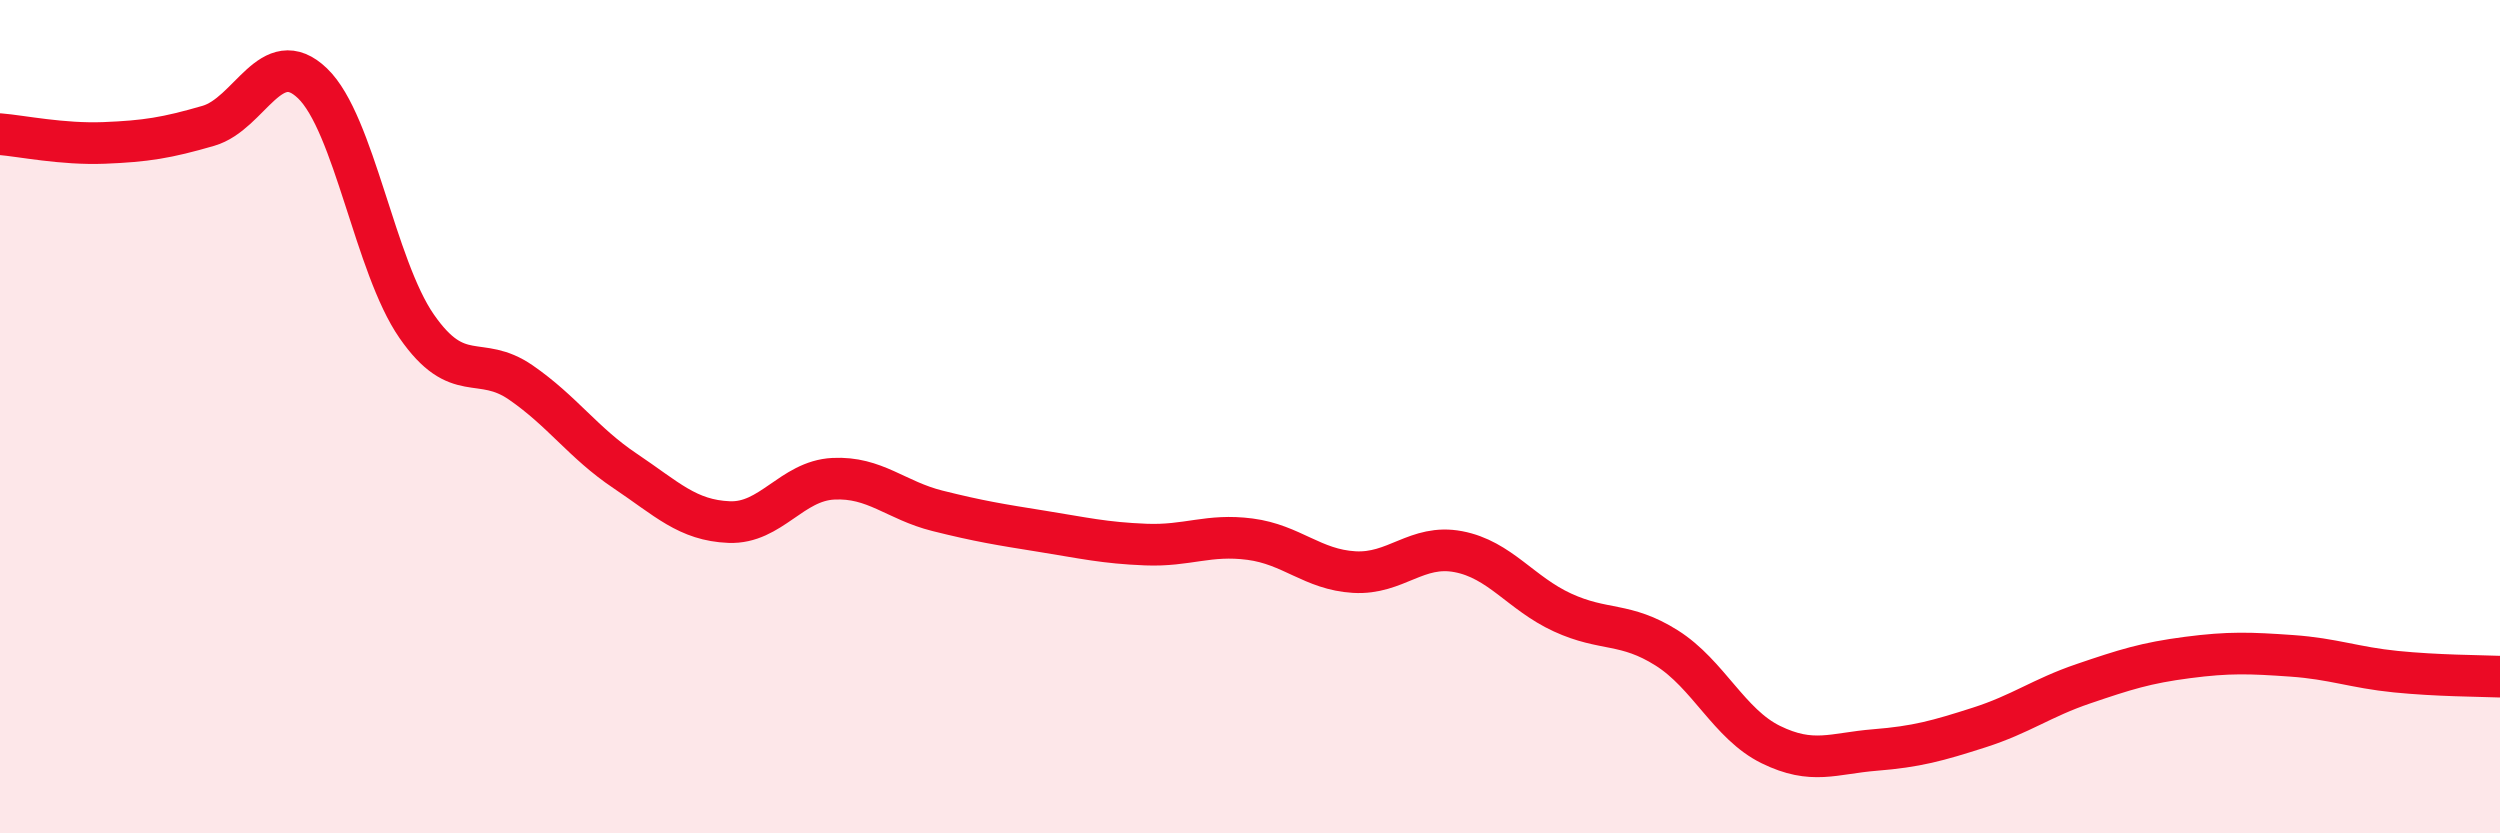
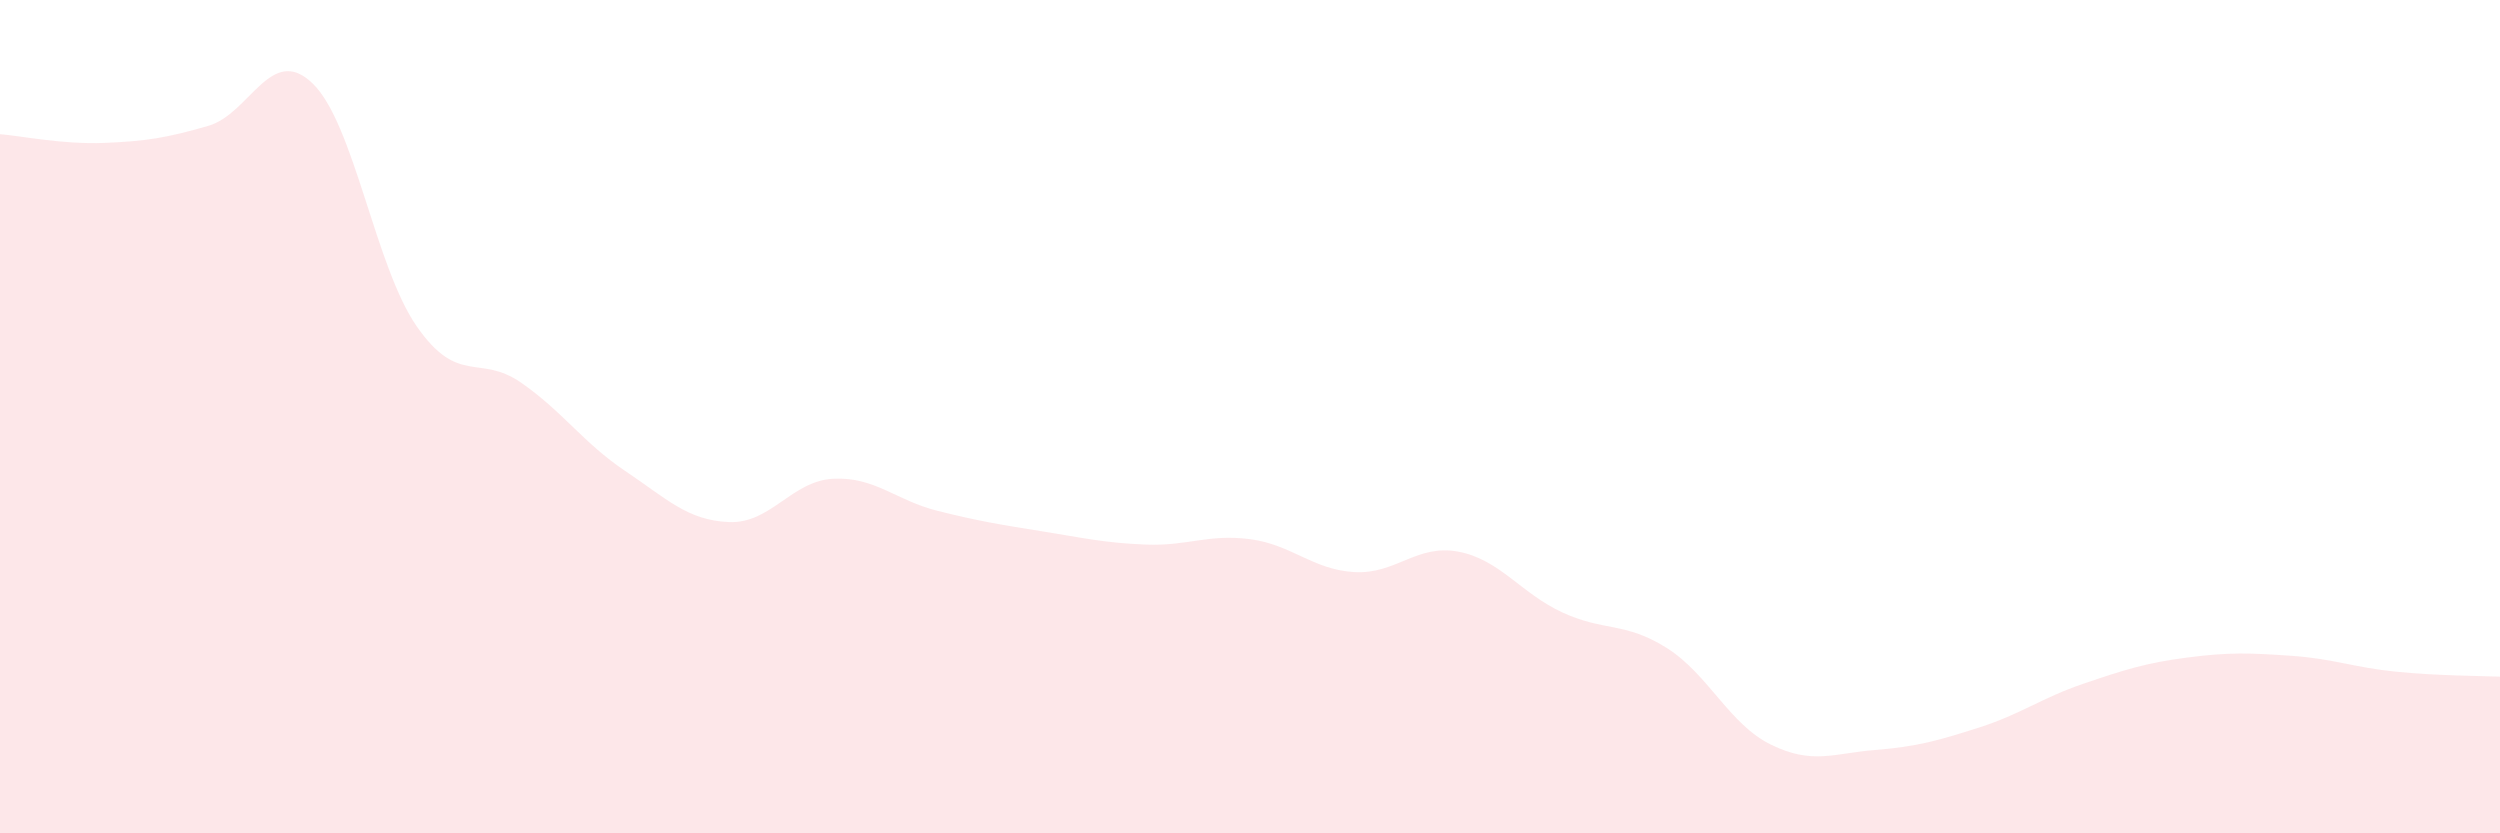
<svg xmlns="http://www.w3.org/2000/svg" width="60" height="20" viewBox="0 0 60 20">
  <path d="M 0,3.22 C 0.5,3.26 1.5,3.47 2.5,3.43 C 3.5,3.39 4,3.31 5,3.02 C 6,2.73 6.5,1.04 7.5,2 C 8.5,2.96 9,6.39 10,7.83 C 11,9.27 11.5,8.49 12.5,9.18 C 13.5,9.87 14,10.63 15,11.3 C 16,11.97 16.5,12.49 17.5,12.53 C 18.5,12.57 19,11.54 20,11.49 C 21,11.44 21.5,12.01 22.5,12.26 C 23.5,12.51 24,12.59 25,12.75 C 26,12.91 26.5,13.03 27.5,13.07 C 28.5,13.11 29,12.81 30,12.94 C 31,13.07 31.5,13.67 32.5,13.73 C 33.5,13.79 34,13.05 35,13.24 C 36,13.43 36.5,14.24 37.5,14.7 C 38.5,15.16 39,14.92 40,15.55 C 41,16.18 41.5,17.38 42.5,17.87 C 43.5,18.36 44,18.08 45,18 C 46,17.92 46.5,17.78 47.5,17.46 C 48.5,17.14 49,16.75 50,16.41 C 51,16.07 51.5,15.91 52.5,15.78 C 53.5,15.65 54,15.67 55,15.74 C 56,15.81 56.5,16.02 57.5,16.12 C 58.5,16.22 59.5,16.22 60,16.24L60 20L0 20Z" fill="#EB0A25" opacity="0.1" stroke-linecap="round" stroke-linejoin="round" />
-   <path d="M 0,3.22 C 0.5,3.26 1.5,3.47 2.5,3.43 C 3.5,3.39 4,3.31 5,3.02 C 6,2.73 6.5,1.04 7.5,2 C 8.5,2.96 9,6.39 10,7.83 C 11,9.27 11.5,8.49 12.5,9.18 C 13.5,9.87 14,10.63 15,11.3 C 16,11.97 16.5,12.49 17.5,12.53 C 18.5,12.57 19,11.54 20,11.49 C 21,11.44 21.5,12.01 22.5,12.26 C 23.5,12.51 24,12.59 25,12.75 C 26,12.91 26.5,13.03 27.5,13.07 C 28.5,13.11 29,12.81 30,12.94 C 31,13.07 31.5,13.67 32.5,13.73 C 33.5,13.79 34,13.05 35,13.24 C 36,13.43 36.5,14.24 37.5,14.7 C 38.5,15.16 39,14.92 40,15.55 C 41,16.18 41.5,17.38 42.5,17.87 C 43.5,18.36 44,18.08 45,18 C 46,17.92 46.5,17.78 47.5,17.46 C 48.5,17.14 49,16.75 50,16.41 C 51,16.07 51.5,15.91 52.5,15.78 C 53.5,15.65 54,15.67 55,15.74 C 56,15.81 56.5,16.02 57.5,16.12 C 58.5,16.22 59.5,16.22 60,16.24" stroke="#EB0A25" stroke-width="1" fill="none" stroke-linecap="round" stroke-linejoin="round" />
</svg>